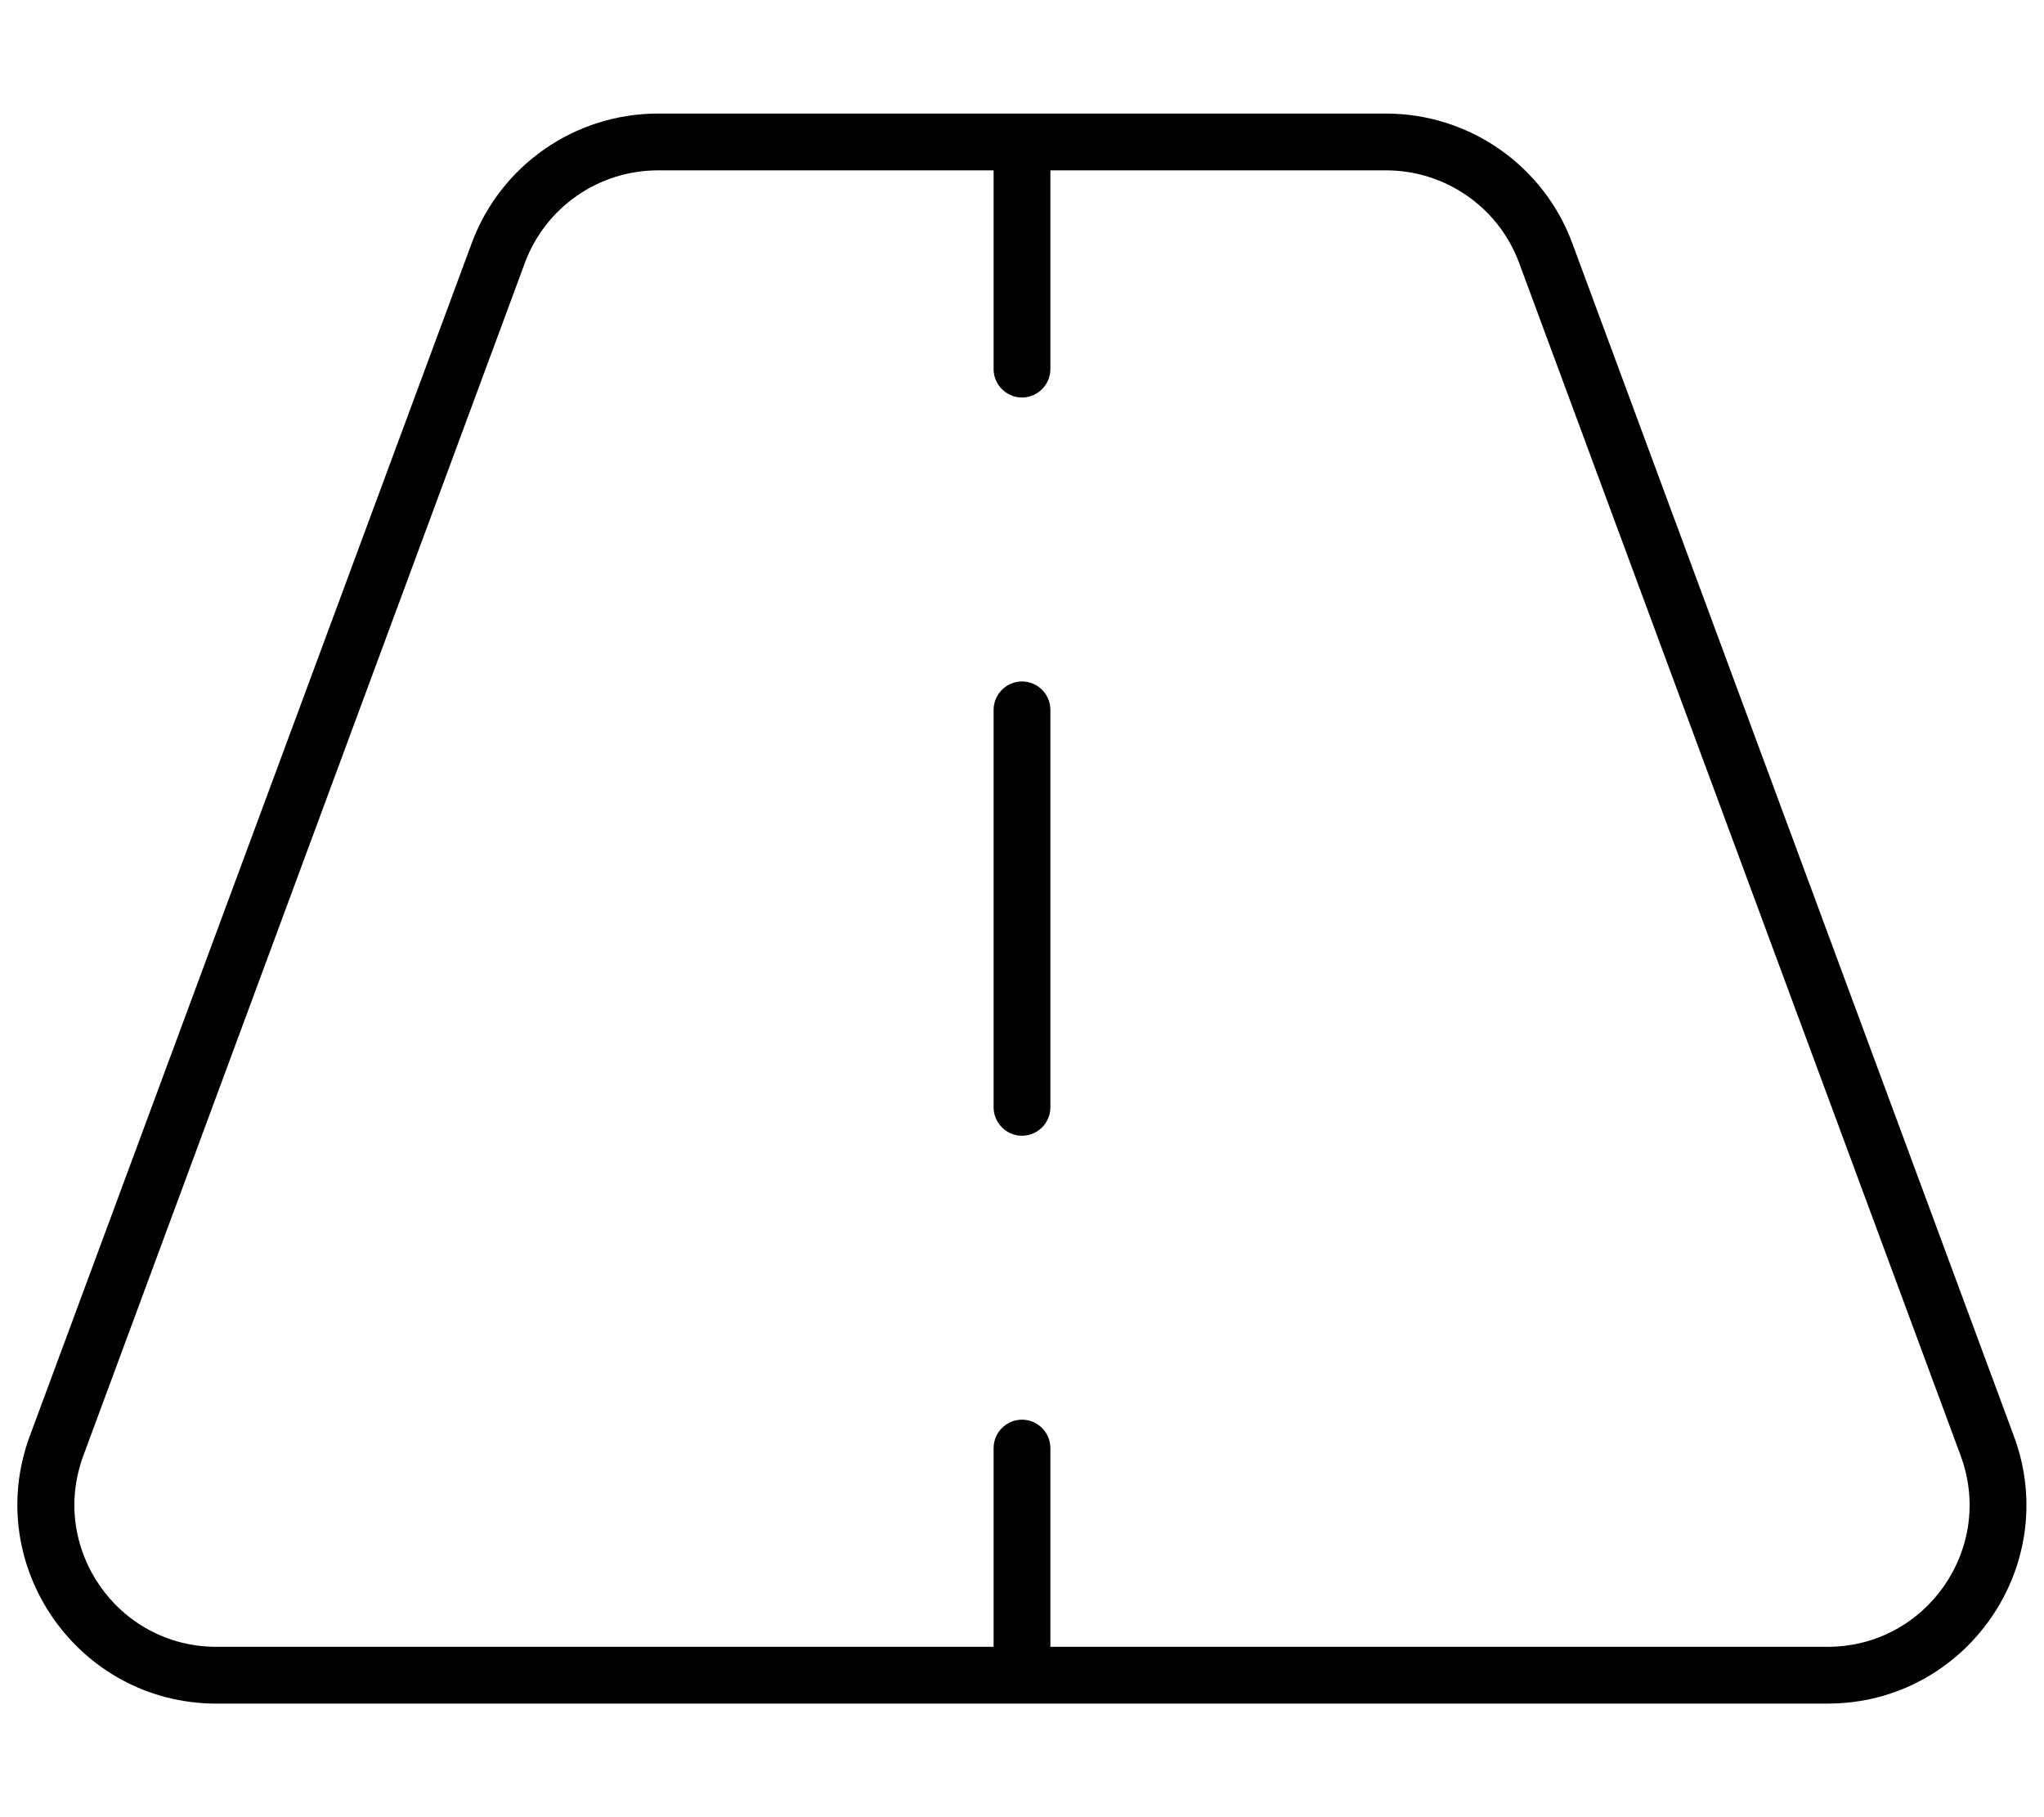
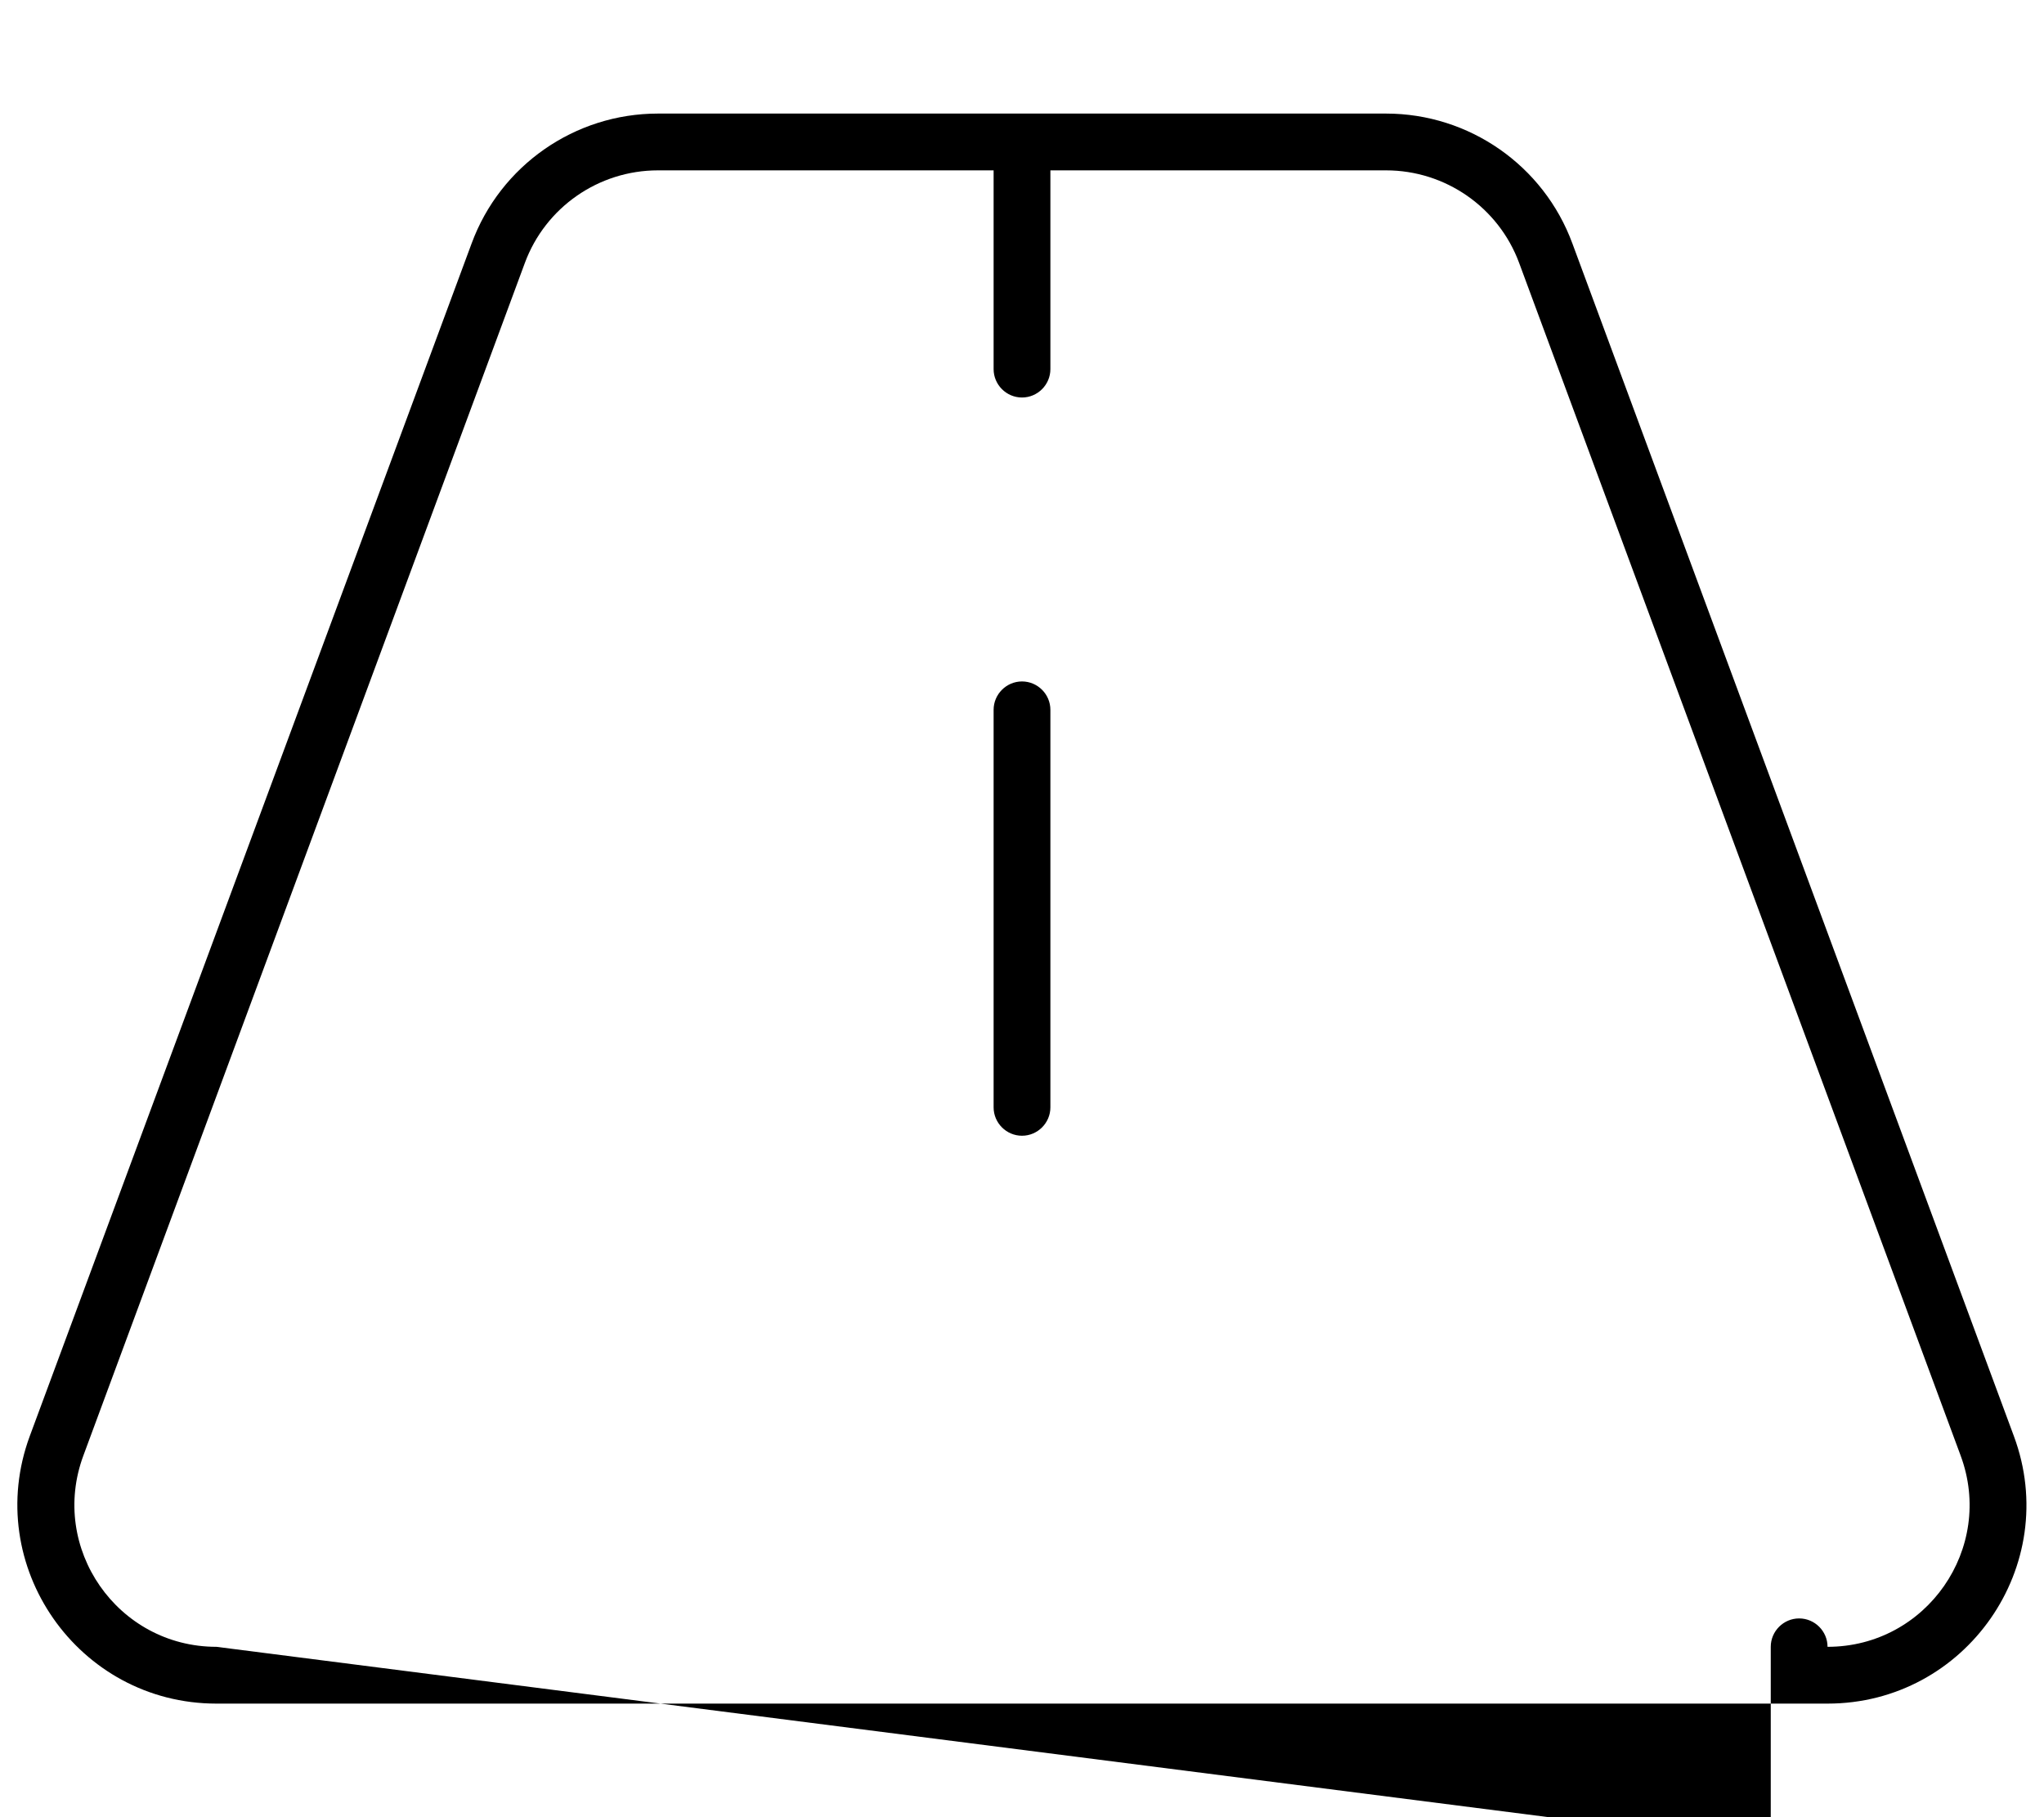
<svg xmlns="http://www.w3.org/2000/svg" viewBox="0 0 576 512">
-   <path d="M185.4 32C162 32 141 46.6 132.9 68.6L8.4 404.6C-5.1 441.1 22 480 61 480L515 480c39 0 66.1-38.9 52.5-75.4L443.1 68.6C435 46.6 414 32 390.6 32L185.4 32zM147.9 74.1C153.7 58.4 168.7 48 185.4 48L280 48l0 56c0 4.4 3.6 8 8 8s8-3.6 8-8l0-56 94.6 0c16.7 0 31.7 10.4 37.5 26.1l124.4 336c9.7 26.1-9.6 53.9-37.5 53.9l-219 0 0-56c0-4.4-3.6-8-8-8s-8 3.6-8 8l0 56L61 464c-27.9 0-47.2-27.8-37.5-53.9l124.4-336zM296 200c0-4.4-3.6-8-8-8s-8 3.6-8 8l0 112c0 4.4 3.6 8 8 8s8-3.6 8-8l0-112z" />
+   <path d="M185.4 32C162 32 141 46.6 132.9 68.6L8.4 404.6C-5.1 441.1 22 480 61 480L515 480c39 0 66.1-38.9 52.5-75.4L443.1 68.6C435 46.6 414 32 390.6 32L185.4 32zM147.9 74.1C153.7 58.4 168.7 48 185.4 48L280 48l0 56c0 4.4 3.6 8 8 8s8-3.6 8-8l0-56 94.6 0c16.7 0 31.7 10.4 37.5 26.1l124.4 336c9.7 26.1-9.6 53.9-37.5 53.9c0-4.4-3.6-8-8-8s-8 3.6-8 8l0 56L61 464c-27.9 0-47.2-27.8-37.5-53.9l124.4-336zM296 200c0-4.4-3.6-8-8-8s-8 3.6-8 8l0 112c0 4.4 3.6 8 8 8s8-3.6 8-8l0-112z" />
</svg>